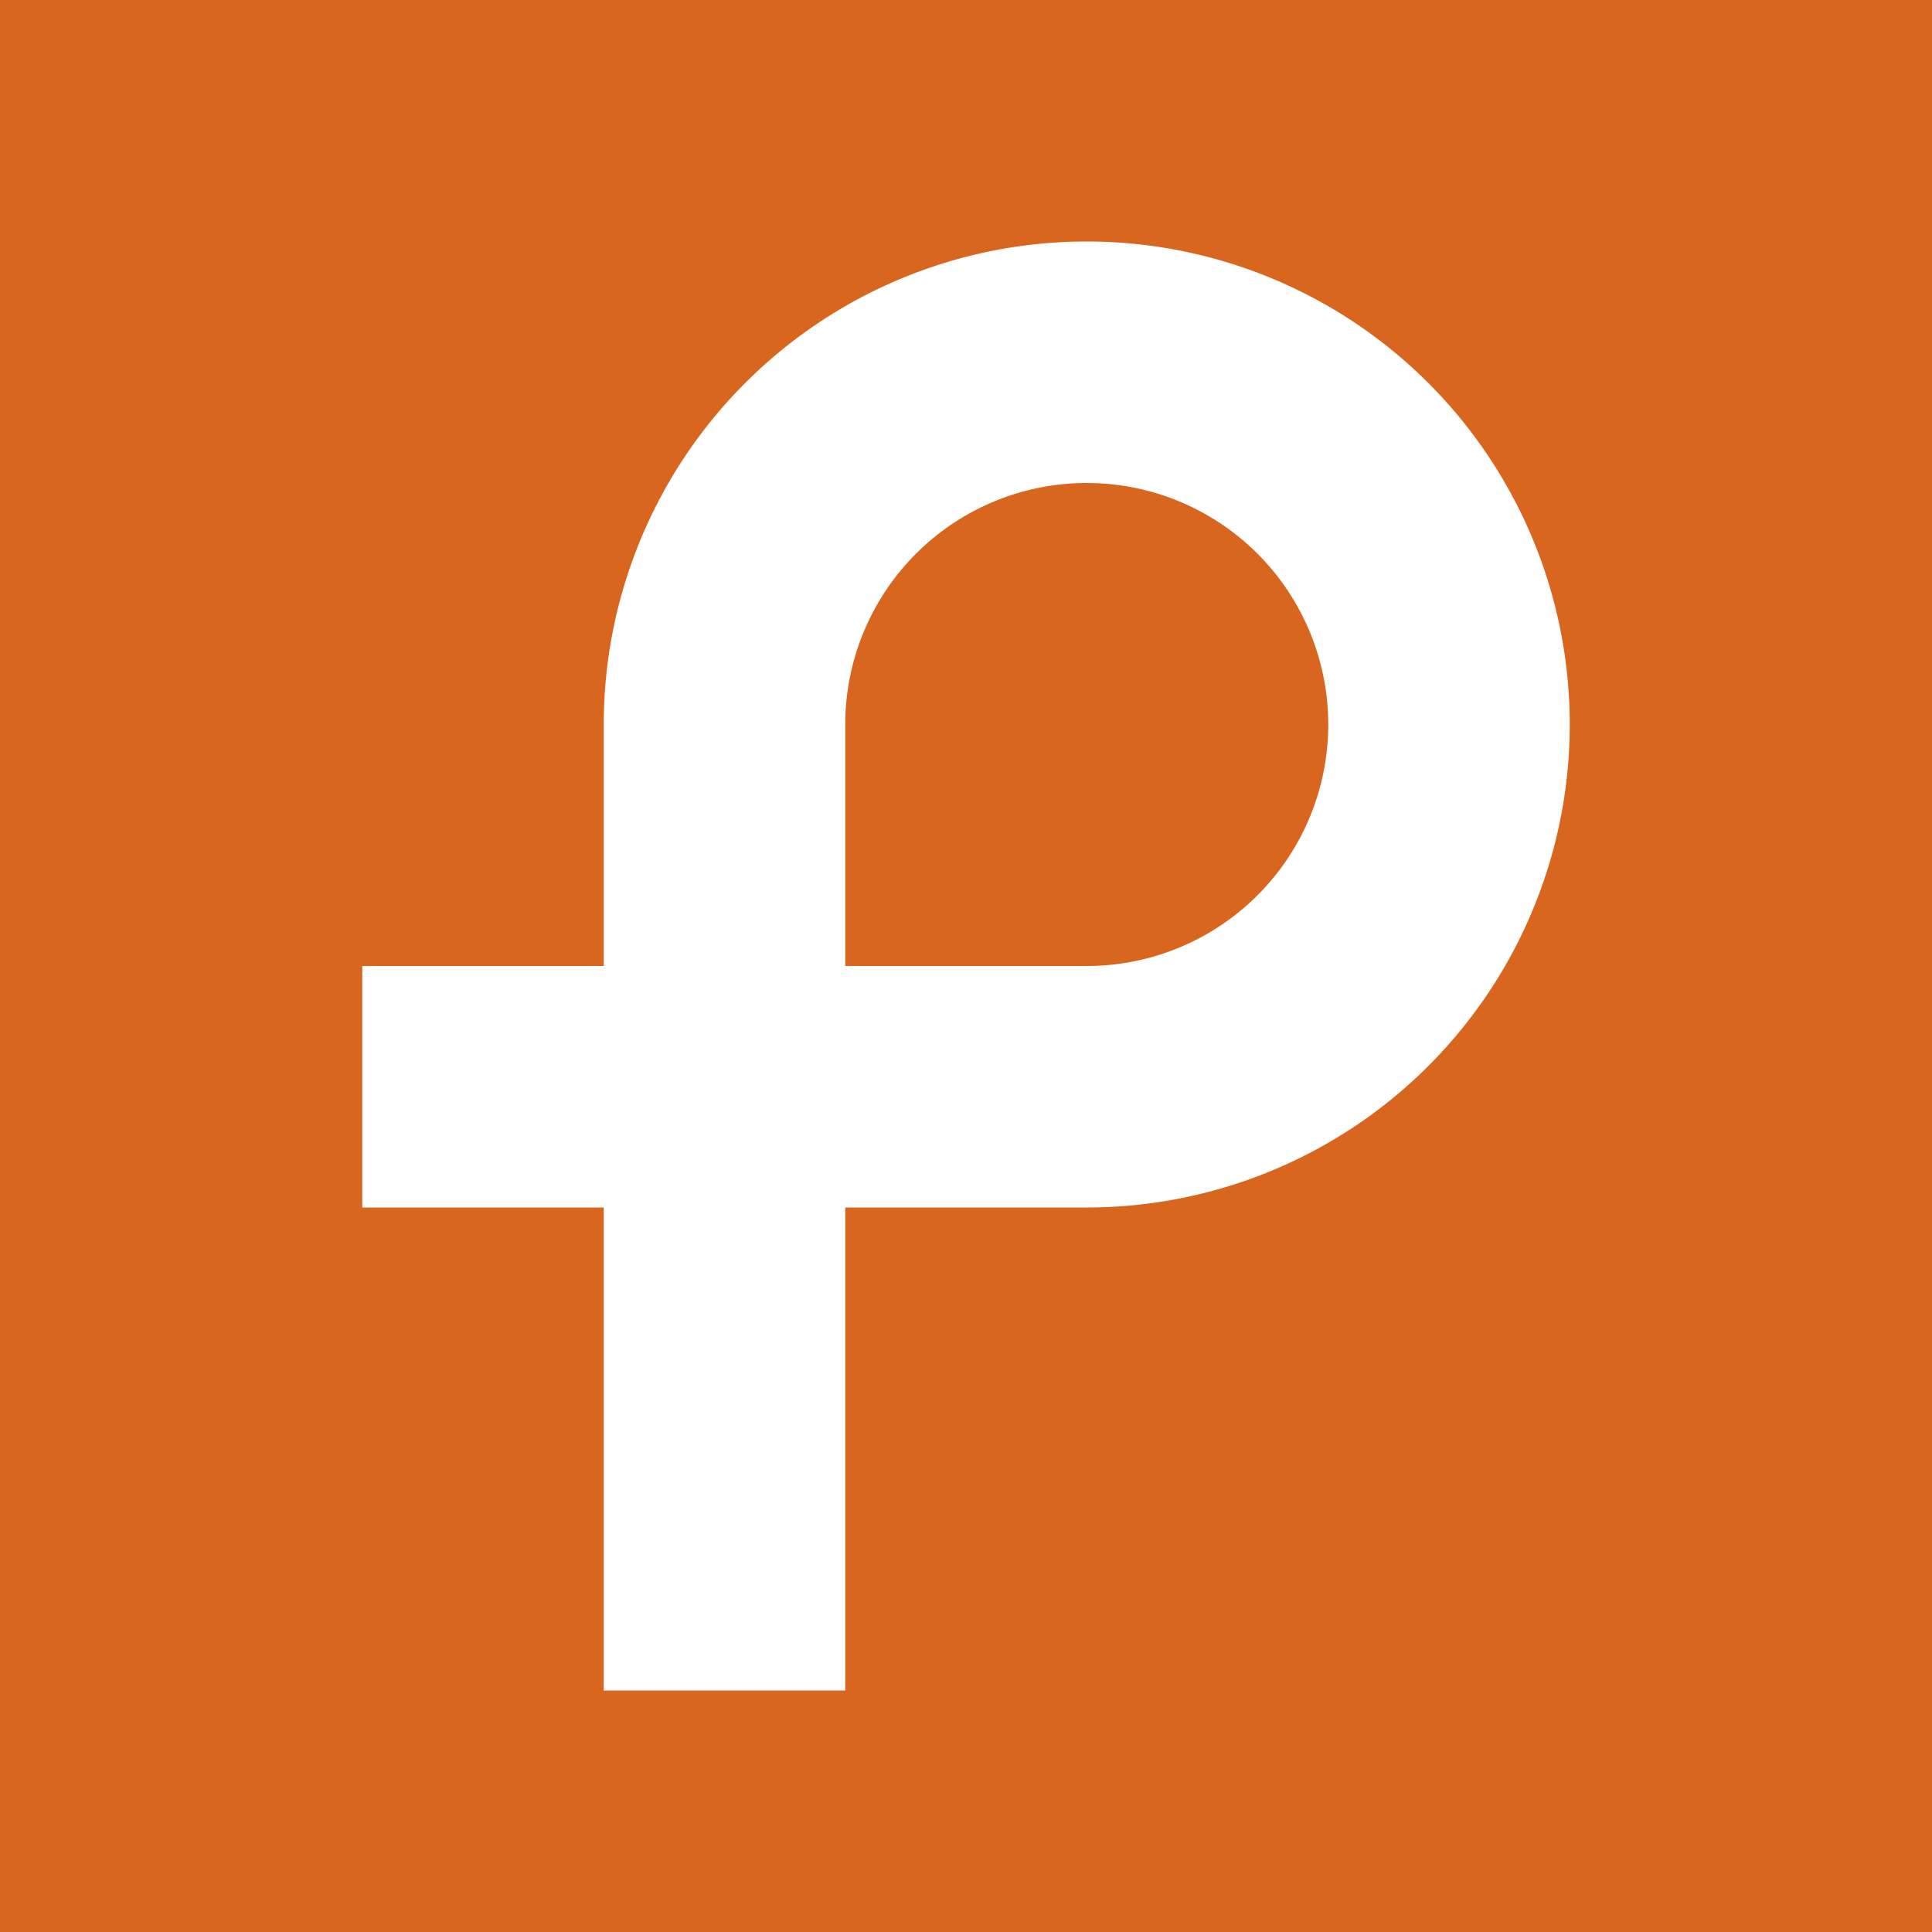
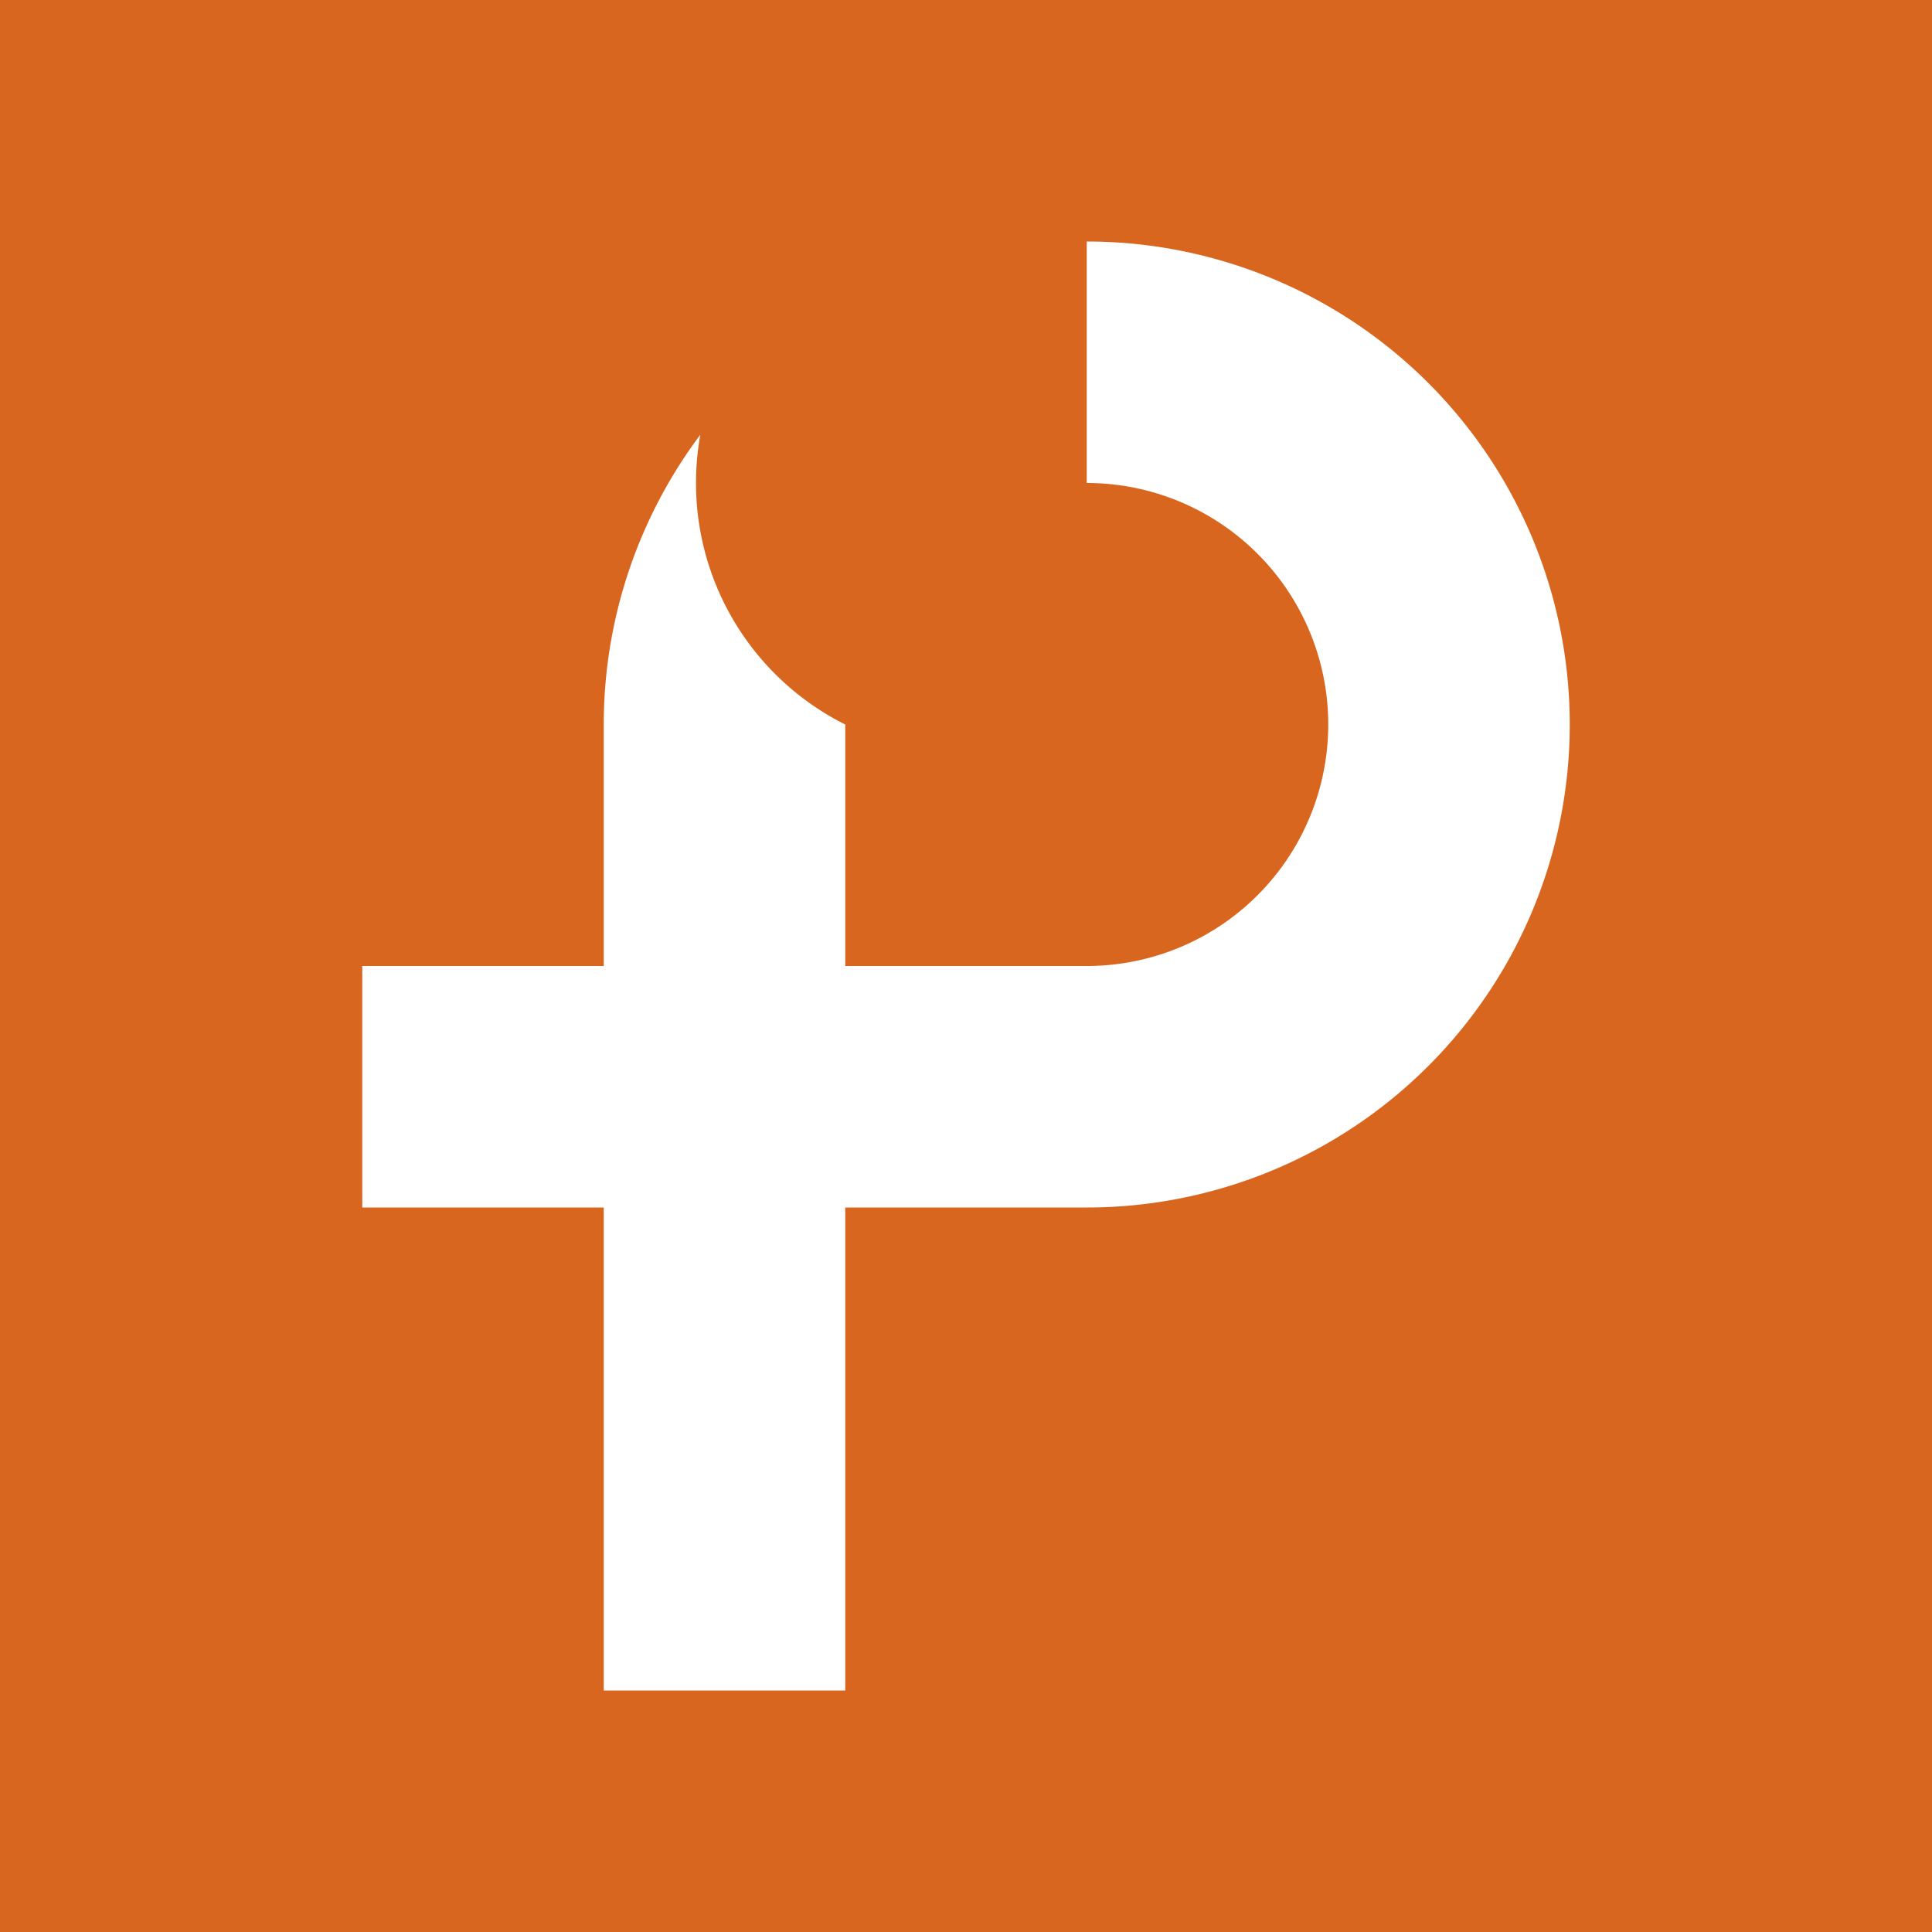
<svg xmlns="http://www.w3.org/2000/svg" xmlns:ns1="http://sodipodi.sourceforge.net/DTD/sodipodi-0.dtd" xmlns:ns2="http://www.inkscape.org/namespaces/inkscape" width="200mm" height="200mm" viewBox="0 0 200 200" version="1.1" id="svg1" ns1:docname="favicon1.svg" ns2:version="1.3.2 (091e20e, 2023-11-25)">
  <ns1:namedview id="namedview1" pagecolor="#505050" bordercolor="#eeeeee" borderopacity="1" ns2:showpageshadow="0" ns2:pageopacity="0" ns2:pagecheckerboard="0" ns2:deskcolor="#d1d1d1" ns2:document-units="mm" ns2:zoom="0.1767767" ns2:cx="1671.6004" ns2:cy="783.47429" ns2:window-width="1326" ns2:window-height="736" ns2:window-x="0" ns2:window-y="0" ns2:window-maximized="1" ns2:current-layer="layer1" />
  <defs id="defs1" />
  <g ns2:label="Layer 1" ns2:groupmode="layer" id="layer1">
-     <path id="path4" style="fill:#d9661e;stroke-width:0.265" d="M 0 0 L 0 200 L 200 200 L 200 0 L 0 0 z M 112.5 25 A 50 50 0 0 1 162.5 75 A 50 50 0 0 1 112.5 125 L 87.5 125 L 87.5 175 L 62.5 175 L 62.5 125 L 37.5 125 L 37.5 100 L 62.5 100 L 62.5 75 A 50 50 0 0 1 112.5 25 z M 112.5 50 A 25 25 0 0 0 87.5 75 L 87.5 100 L 112.5 100 A 25 25 0 0 0 137.5 75 A 25 25 0 0 0 112.5 50 z " />
+     <path id="path4" style="fill:#d9661e;stroke-width:0.265" d="M 0 0 L 0 200 L 200 200 L 200 0 L 0 0 z M 112.5 25 A 50 50 0 0 1 162.5 75 A 50 50 0 0 1 112.5 125 L 87.5 125 L 87.5 175 L 62.5 175 L 62.5 125 L 37.5 125 L 37.5 100 L 62.5 100 L 62.5 75 A 50 50 0 0 1 112.5 25 z A 25 25 0 0 0 87.5 75 L 87.5 100 L 112.5 100 A 25 25 0 0 0 137.5 75 A 25 25 0 0 0 112.5 50 z " />
  </g>
</svg>